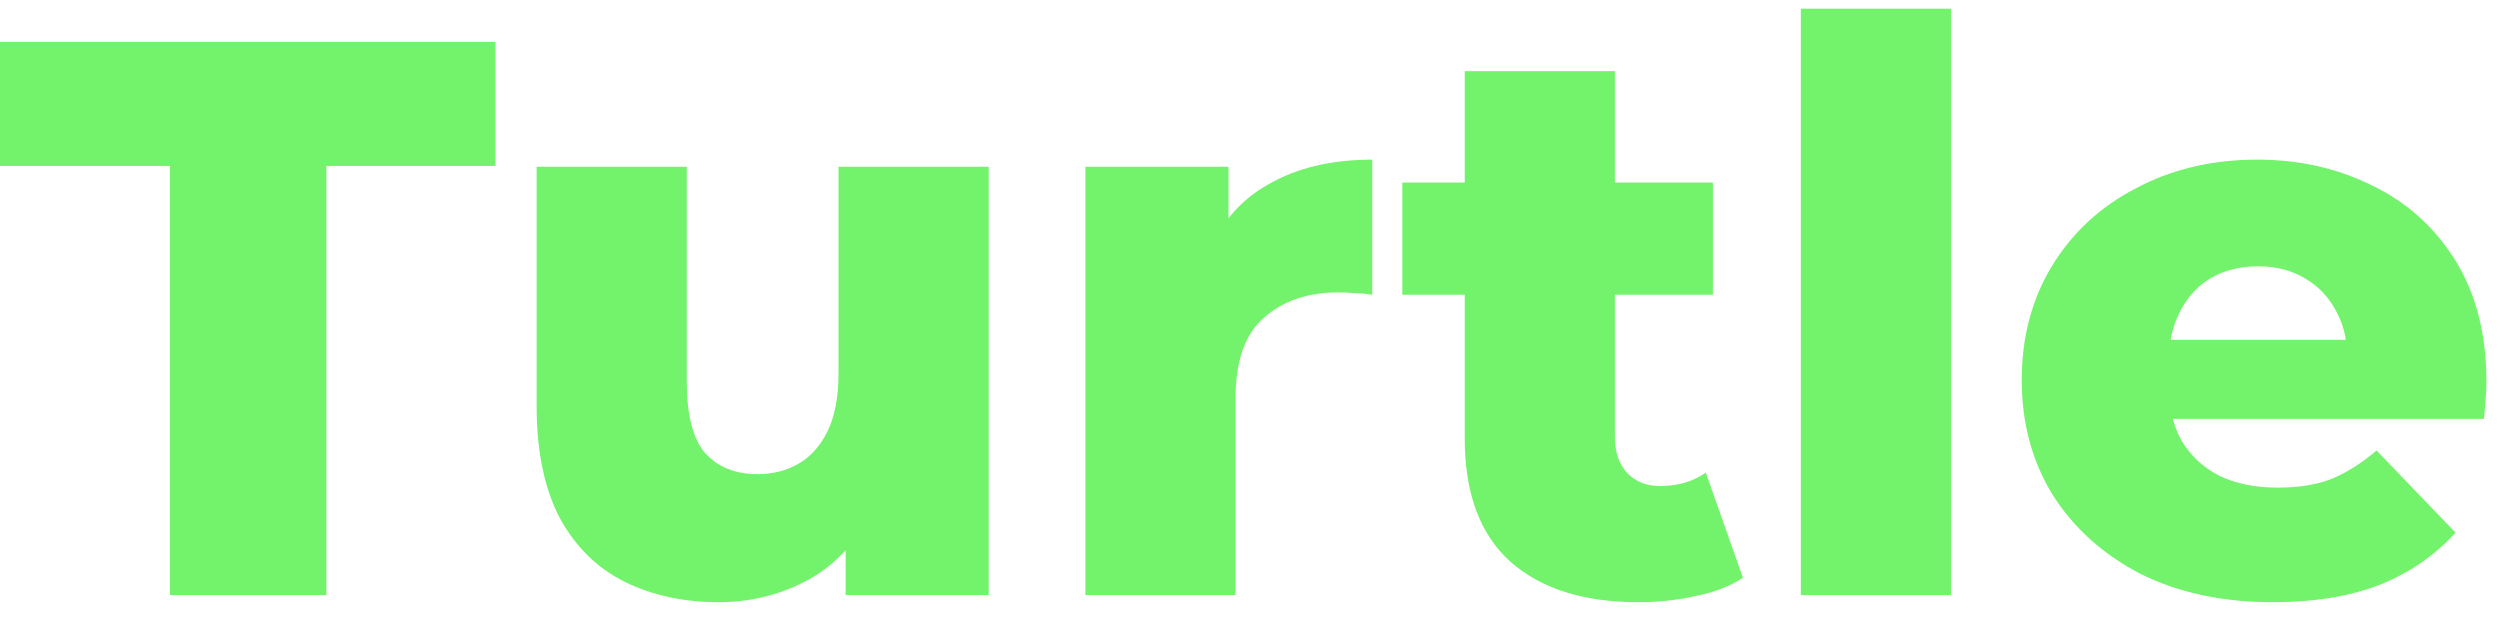
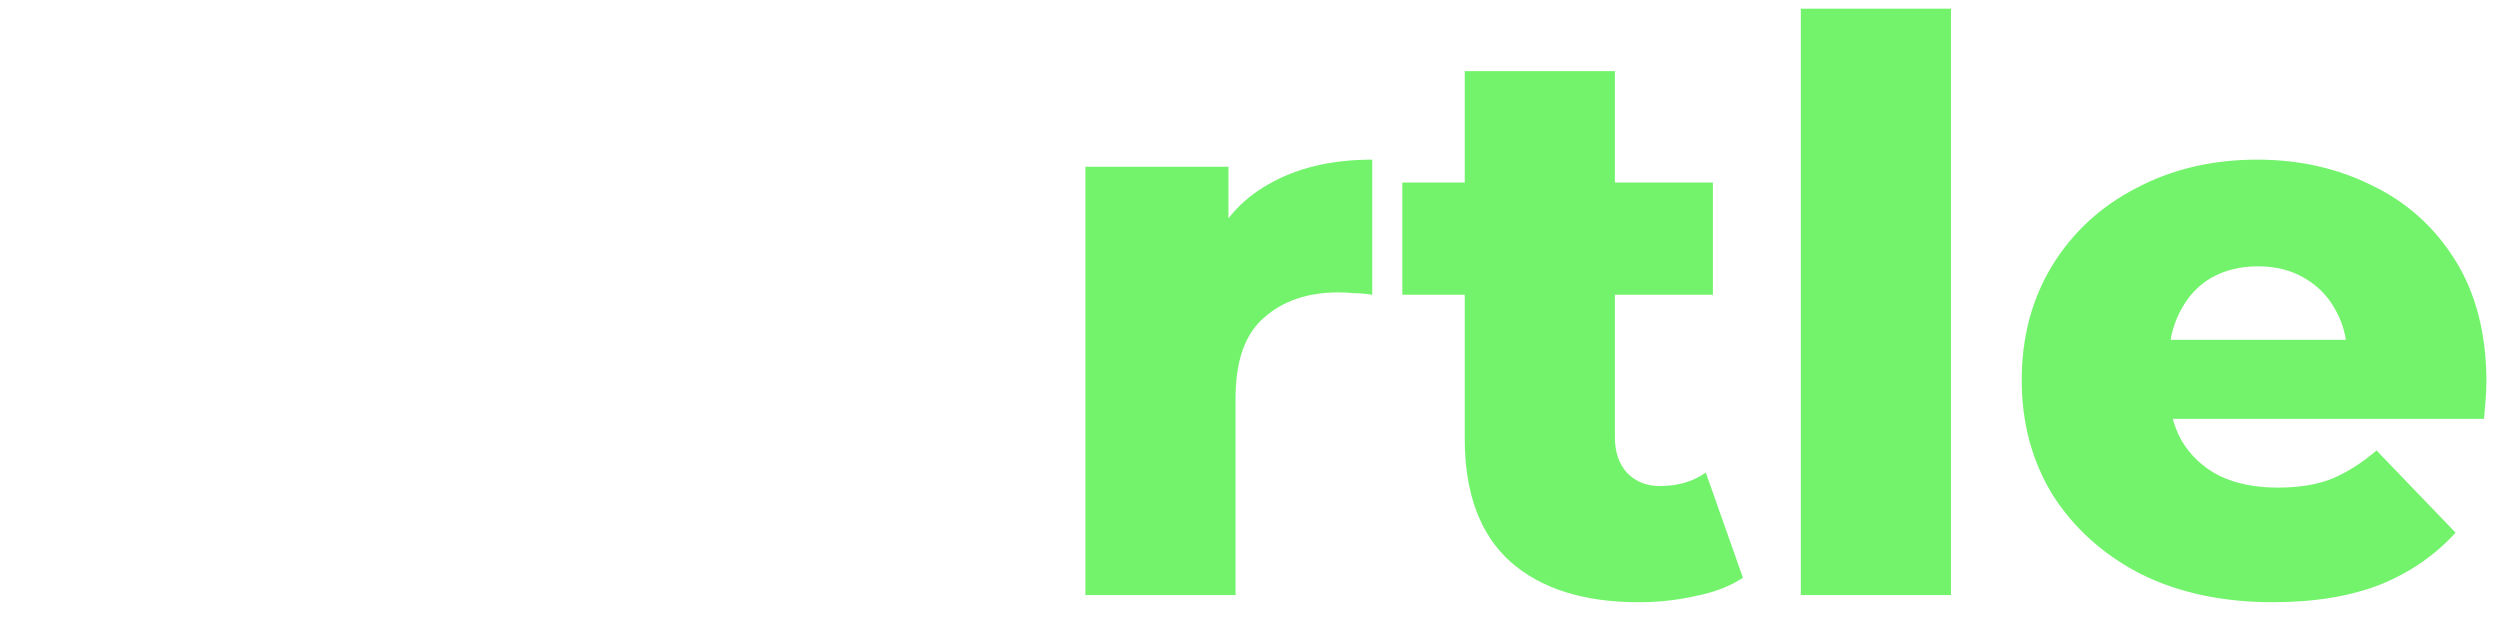
<svg xmlns="http://www.w3.org/2000/svg" width="95" height="24" viewBox="0 0 95 24" fill="none">
-   <path d="M6.457 22.613V6.306H0V1.591H18.83V6.306H12.403V22.613H6.457Z" fill="#73F36C" />
-   <path d="M27.299 22.884C25.978 22.884 24.787 22.623 23.725 22.103C22.684 21.582 21.863 20.771 21.263 19.67C20.682 18.549 20.392 17.137 20.392 15.436V6.336H26.098V14.505C26.098 15.766 26.328 16.667 26.788 17.208C27.269 17.748 27.94 18.018 28.801 18.018C29.361 18.018 29.872 17.888 30.332 17.628C30.793 17.368 31.163 16.957 31.443 16.397C31.724 15.816 31.864 15.075 31.864 14.174V6.336H37.57V22.613H32.134V18.018L33.185 19.31C32.625 20.511 31.814 21.412 30.753 22.013C29.692 22.593 28.54 22.884 27.299 22.884Z" fill="#73F36C" />
  <path d="M41.245 22.613V6.336H46.681V11.081L45.87 9.73C46.35 8.509 47.131 7.598 48.212 6.997C49.293 6.376 50.605 6.066 52.146 6.066V11.201C51.886 11.161 51.656 11.141 51.456 11.141C51.276 11.121 51.075 11.111 50.855 11.111C49.694 11.111 48.753 11.432 48.032 12.072C47.311 12.693 46.951 13.714 46.951 15.135V22.613H41.245Z" fill="#73F36C" />
  <path d="M62.267 22.884C60.185 22.884 58.563 22.373 57.402 21.352C56.241 20.311 55.66 18.749 55.66 16.667V2.703H61.366V16.607C61.366 17.188 61.526 17.648 61.847 17.988C62.167 18.309 62.578 18.469 63.078 18.469C63.759 18.469 64.339 18.299 64.82 17.958L66.231 21.953C65.751 22.273 65.16 22.503 64.459 22.643C63.759 22.803 63.028 22.884 62.267 22.884ZM53.288 11.201V6.937H65.09V11.201H53.288Z" fill="#73F36C" />
  <path d="M68.431 22.613V0.33H74.137V22.613H68.431Z" fill="#73F36C" />
  <path d="M86.374 22.884C84.453 22.884 82.771 22.523 81.329 21.802C79.908 21.062 78.797 20.061 77.996 18.799C77.215 17.518 76.825 16.066 76.825 14.445C76.825 12.823 77.205 11.382 77.966 10.12C78.746 8.839 79.818 7.848 81.179 7.147C82.54 6.426 84.072 6.066 85.774 6.066C87.376 6.066 88.837 6.396 90.158 7.057C91.48 7.698 92.531 8.649 93.312 9.91C94.093 11.171 94.483 12.703 94.483 14.505C94.483 14.705 94.473 14.935 94.453 15.195C94.433 15.456 94.413 15.696 94.393 15.916H81.509V12.913H91.36L89.197 13.754C89.217 13.013 89.077 12.373 88.777 11.832C88.497 11.291 88.096 10.871 87.576 10.571C87.075 10.27 86.485 10.12 85.804 10.12C85.123 10.12 84.522 10.27 84.002 10.571C83.501 10.871 83.111 11.302 82.831 11.862C82.55 12.403 82.41 13.043 82.41 13.784V14.655C82.41 15.456 82.57 16.146 82.891 16.727C83.231 17.308 83.712 17.758 84.332 18.078C84.953 18.379 85.694 18.529 86.555 18.529C87.356 18.529 88.036 18.419 88.597 18.199C89.177 17.958 89.748 17.598 90.308 17.117L93.312 20.241C92.531 21.102 91.57 21.762 90.429 22.223C89.287 22.663 87.936 22.884 86.374 22.884Z" fill="#73F36C" />
</svg>